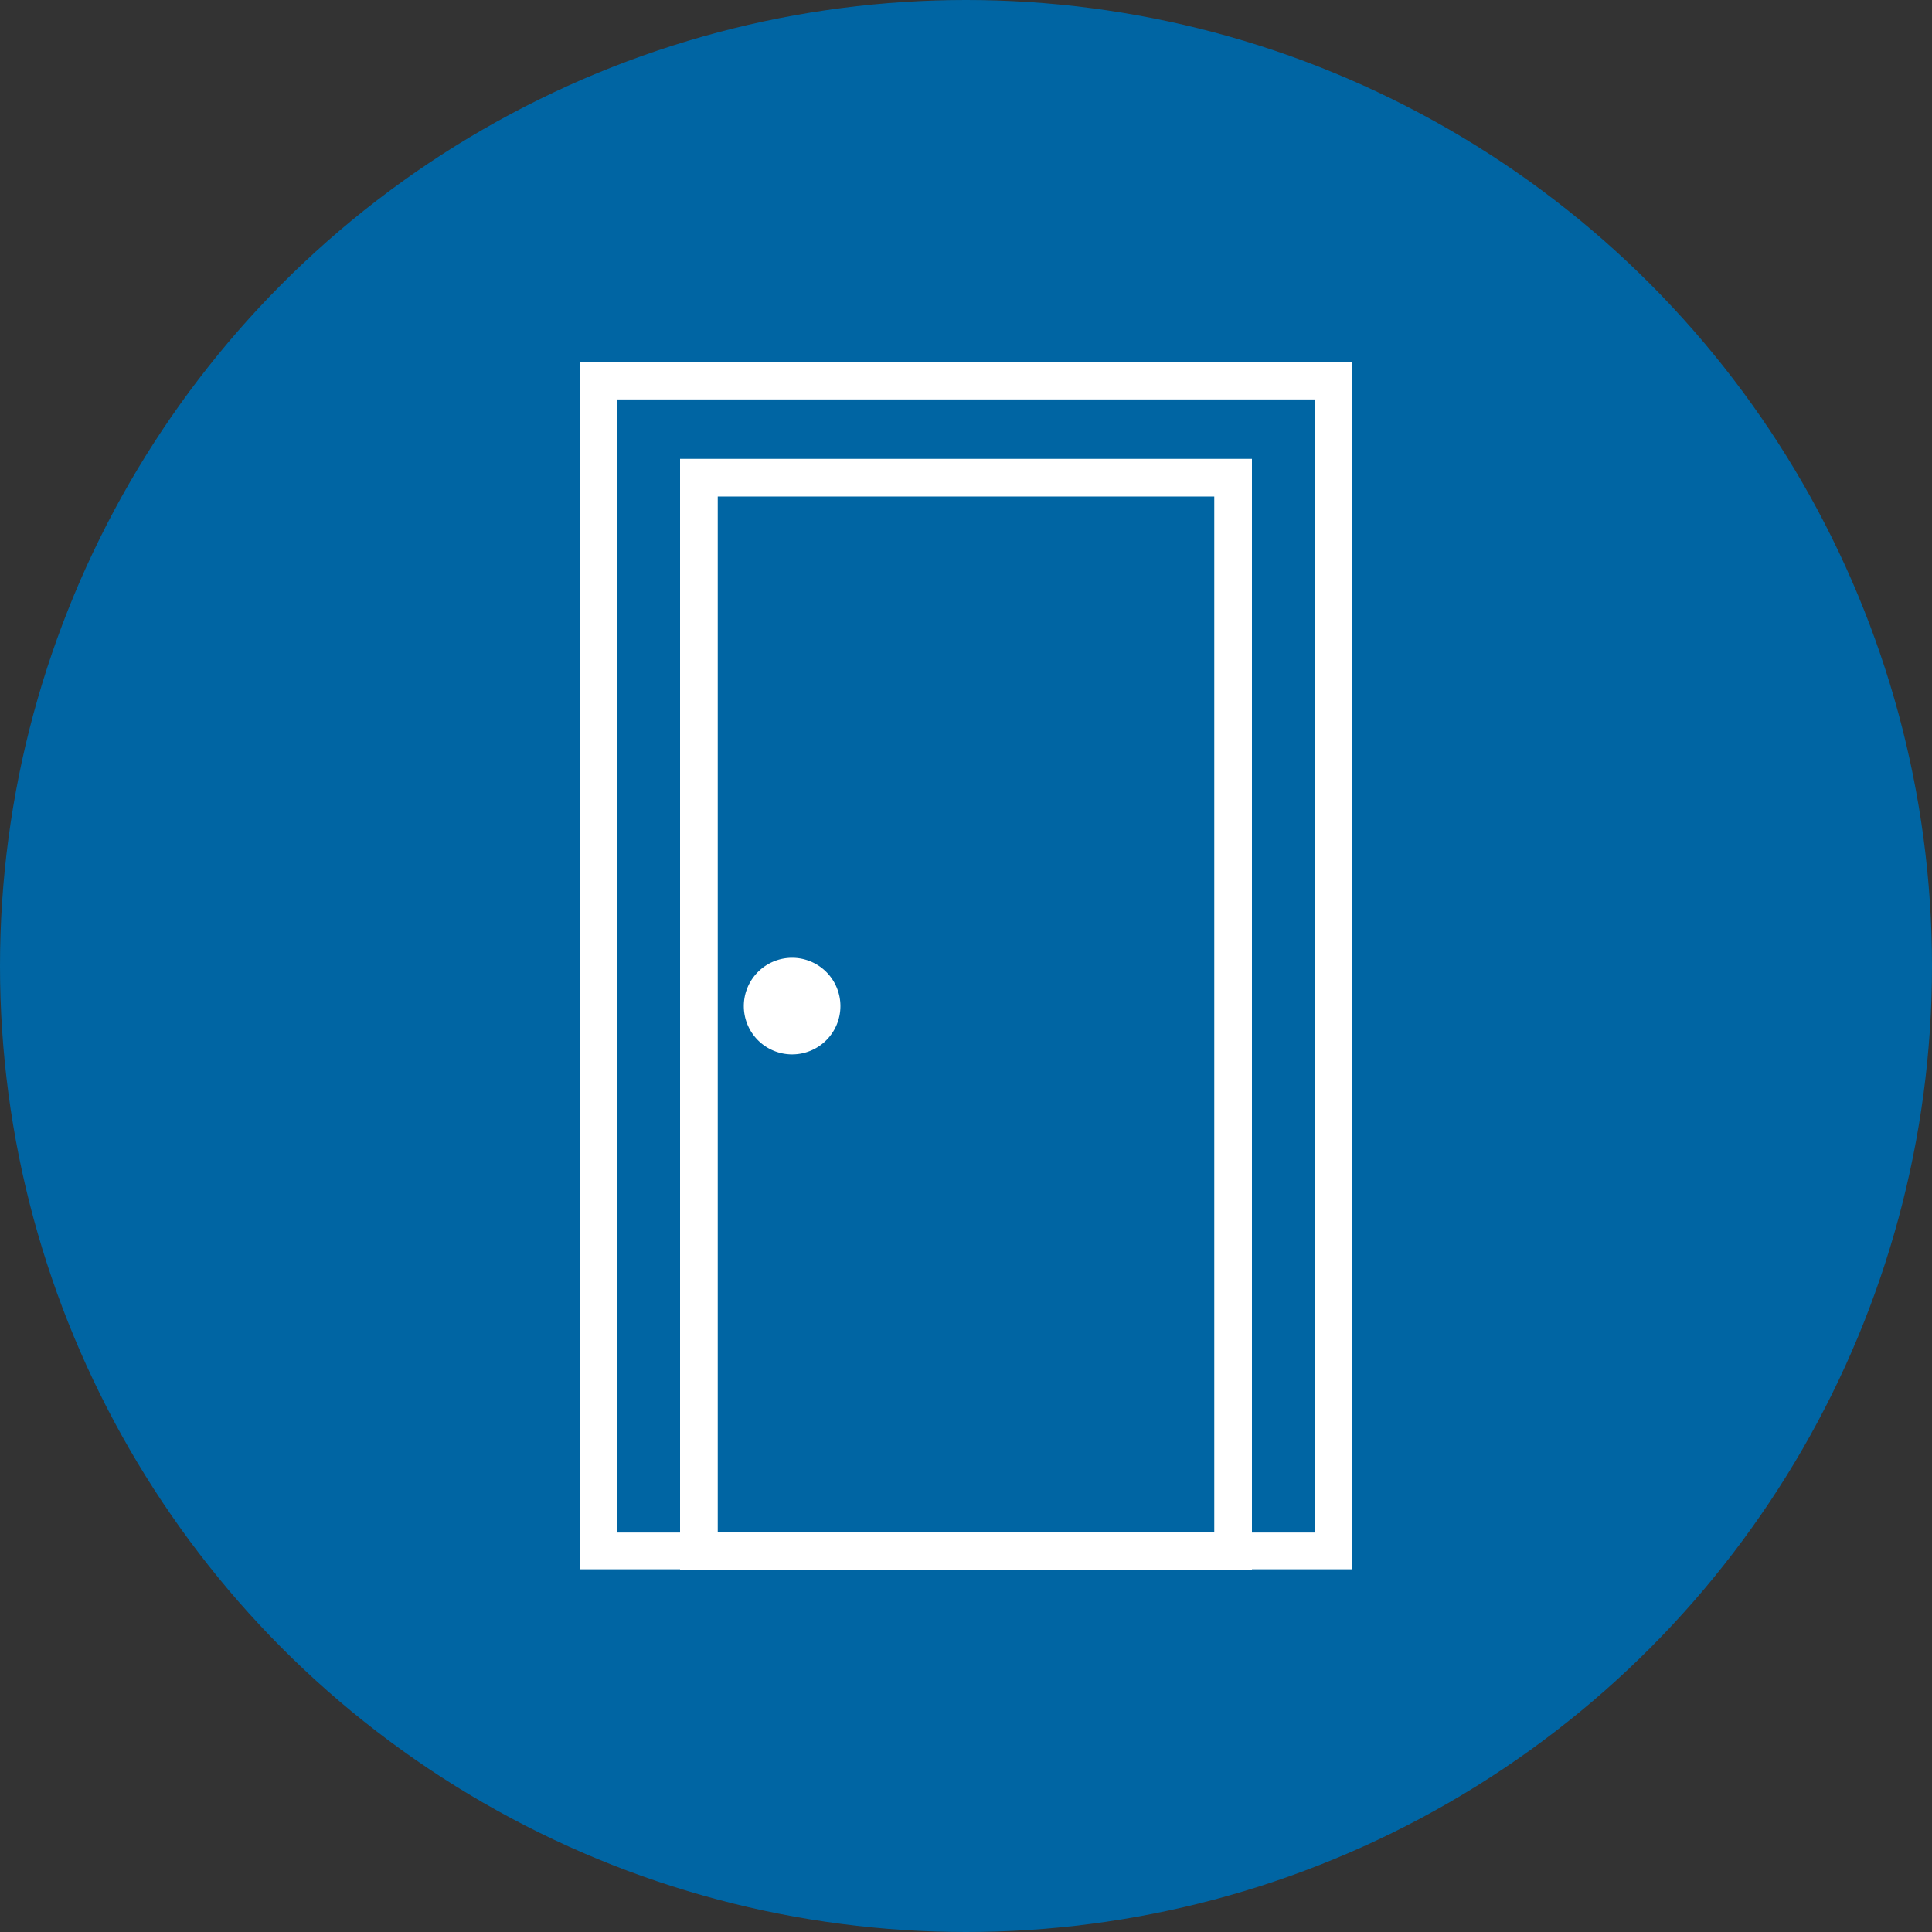
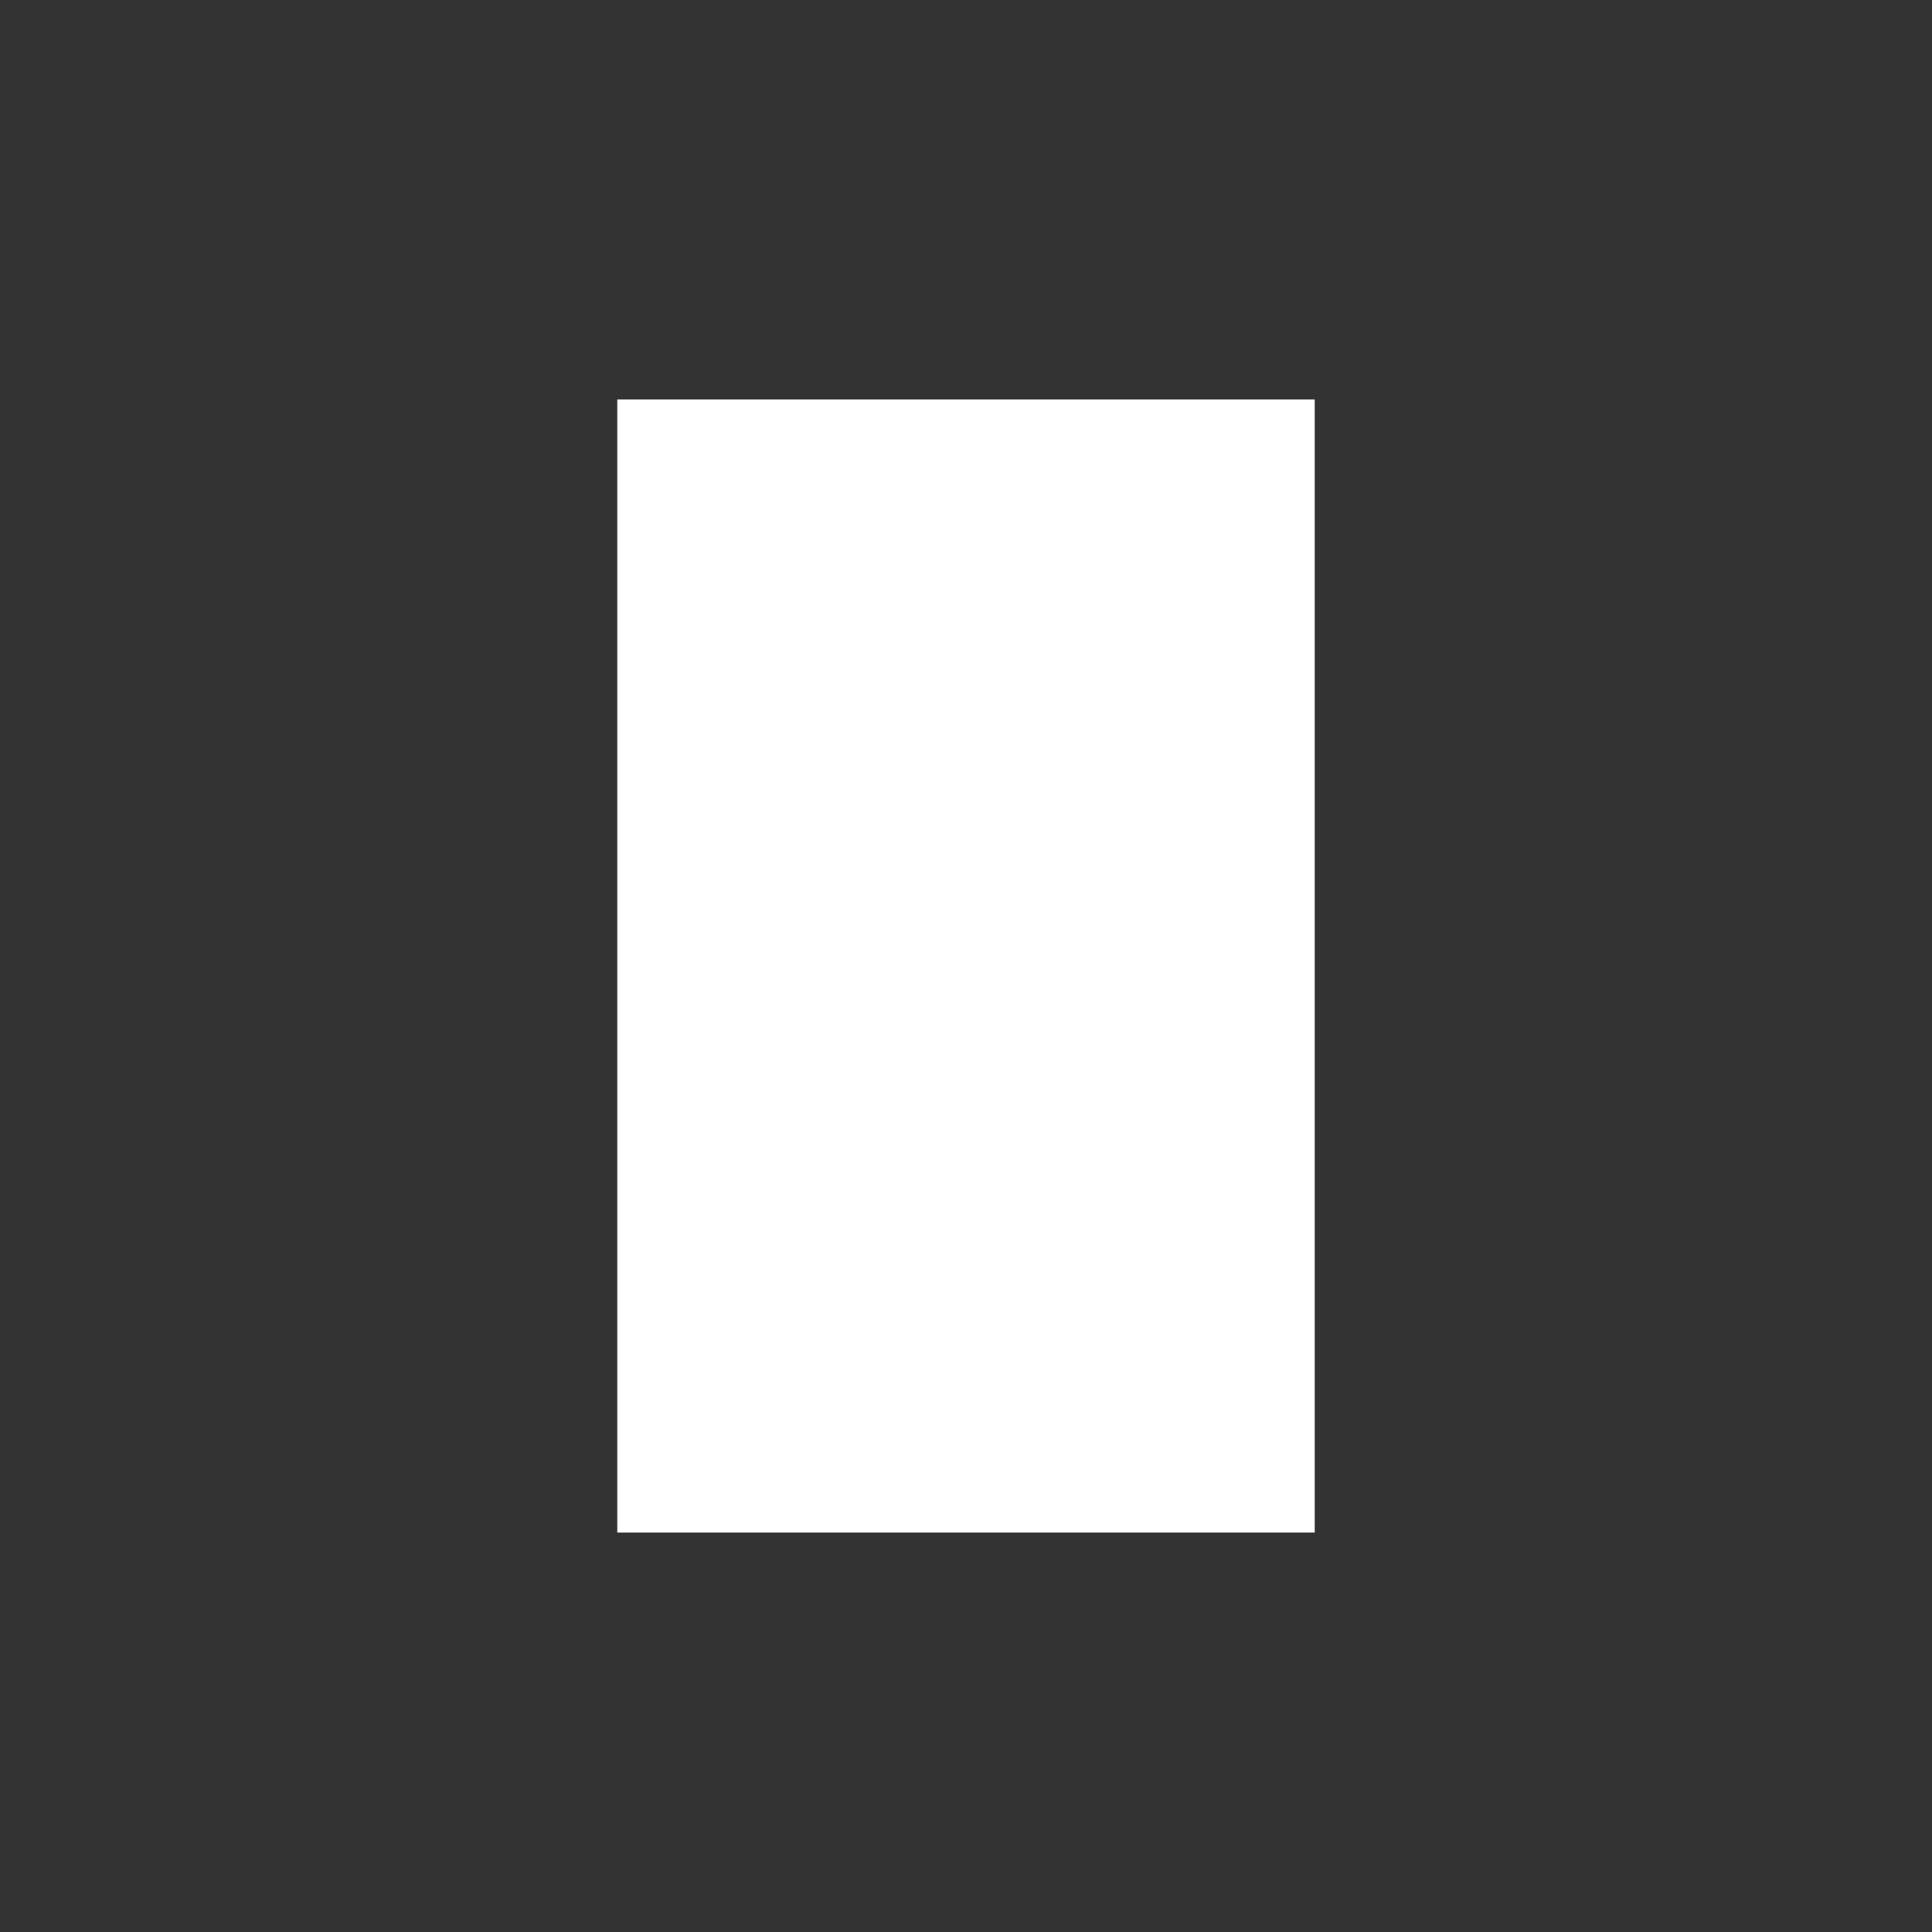
<svg xmlns="http://www.w3.org/2000/svg" viewBox="0 0 40 40">
  <rect x="0" y="0" width="40" height="40" fill="#333333" stroke="none" />
  <defs>
    <style>.cls-1{fill:#0065a3;}.cls-2{fill:#fff;}</style>
  </defs>
  <title>Asset 8</title>
  <g id="Layer_2" data-name="Layer 2">
    <g id="Layer_1-2" data-name="Layer 1">
-       <circle class="cls-1" cx="20" cy="20" r="20" />
-       <path class="cls-2" d="M12.39,7.49H28v25H12v-25h.39Zm14.83.78H12.78V31.73H27.22V8.27Z" />
-       <path class="cls-2" d="M14.47,9.5H25.92v23H14.08V9.5h.39Zm10.67.78H14.86V31.73H25.14Z" />
+       <path class="cls-2" d="M12.39,7.49H28v25v-25h.39Zm14.83.78H12.78V31.73H27.22V8.27Z" />
      <path class="cls-2" d="M16.4,19.83a1,1,0,1,1-1,1A1,1,0,0,1,16.4,19.83Z" />
    </g>
  </g>
</svg>